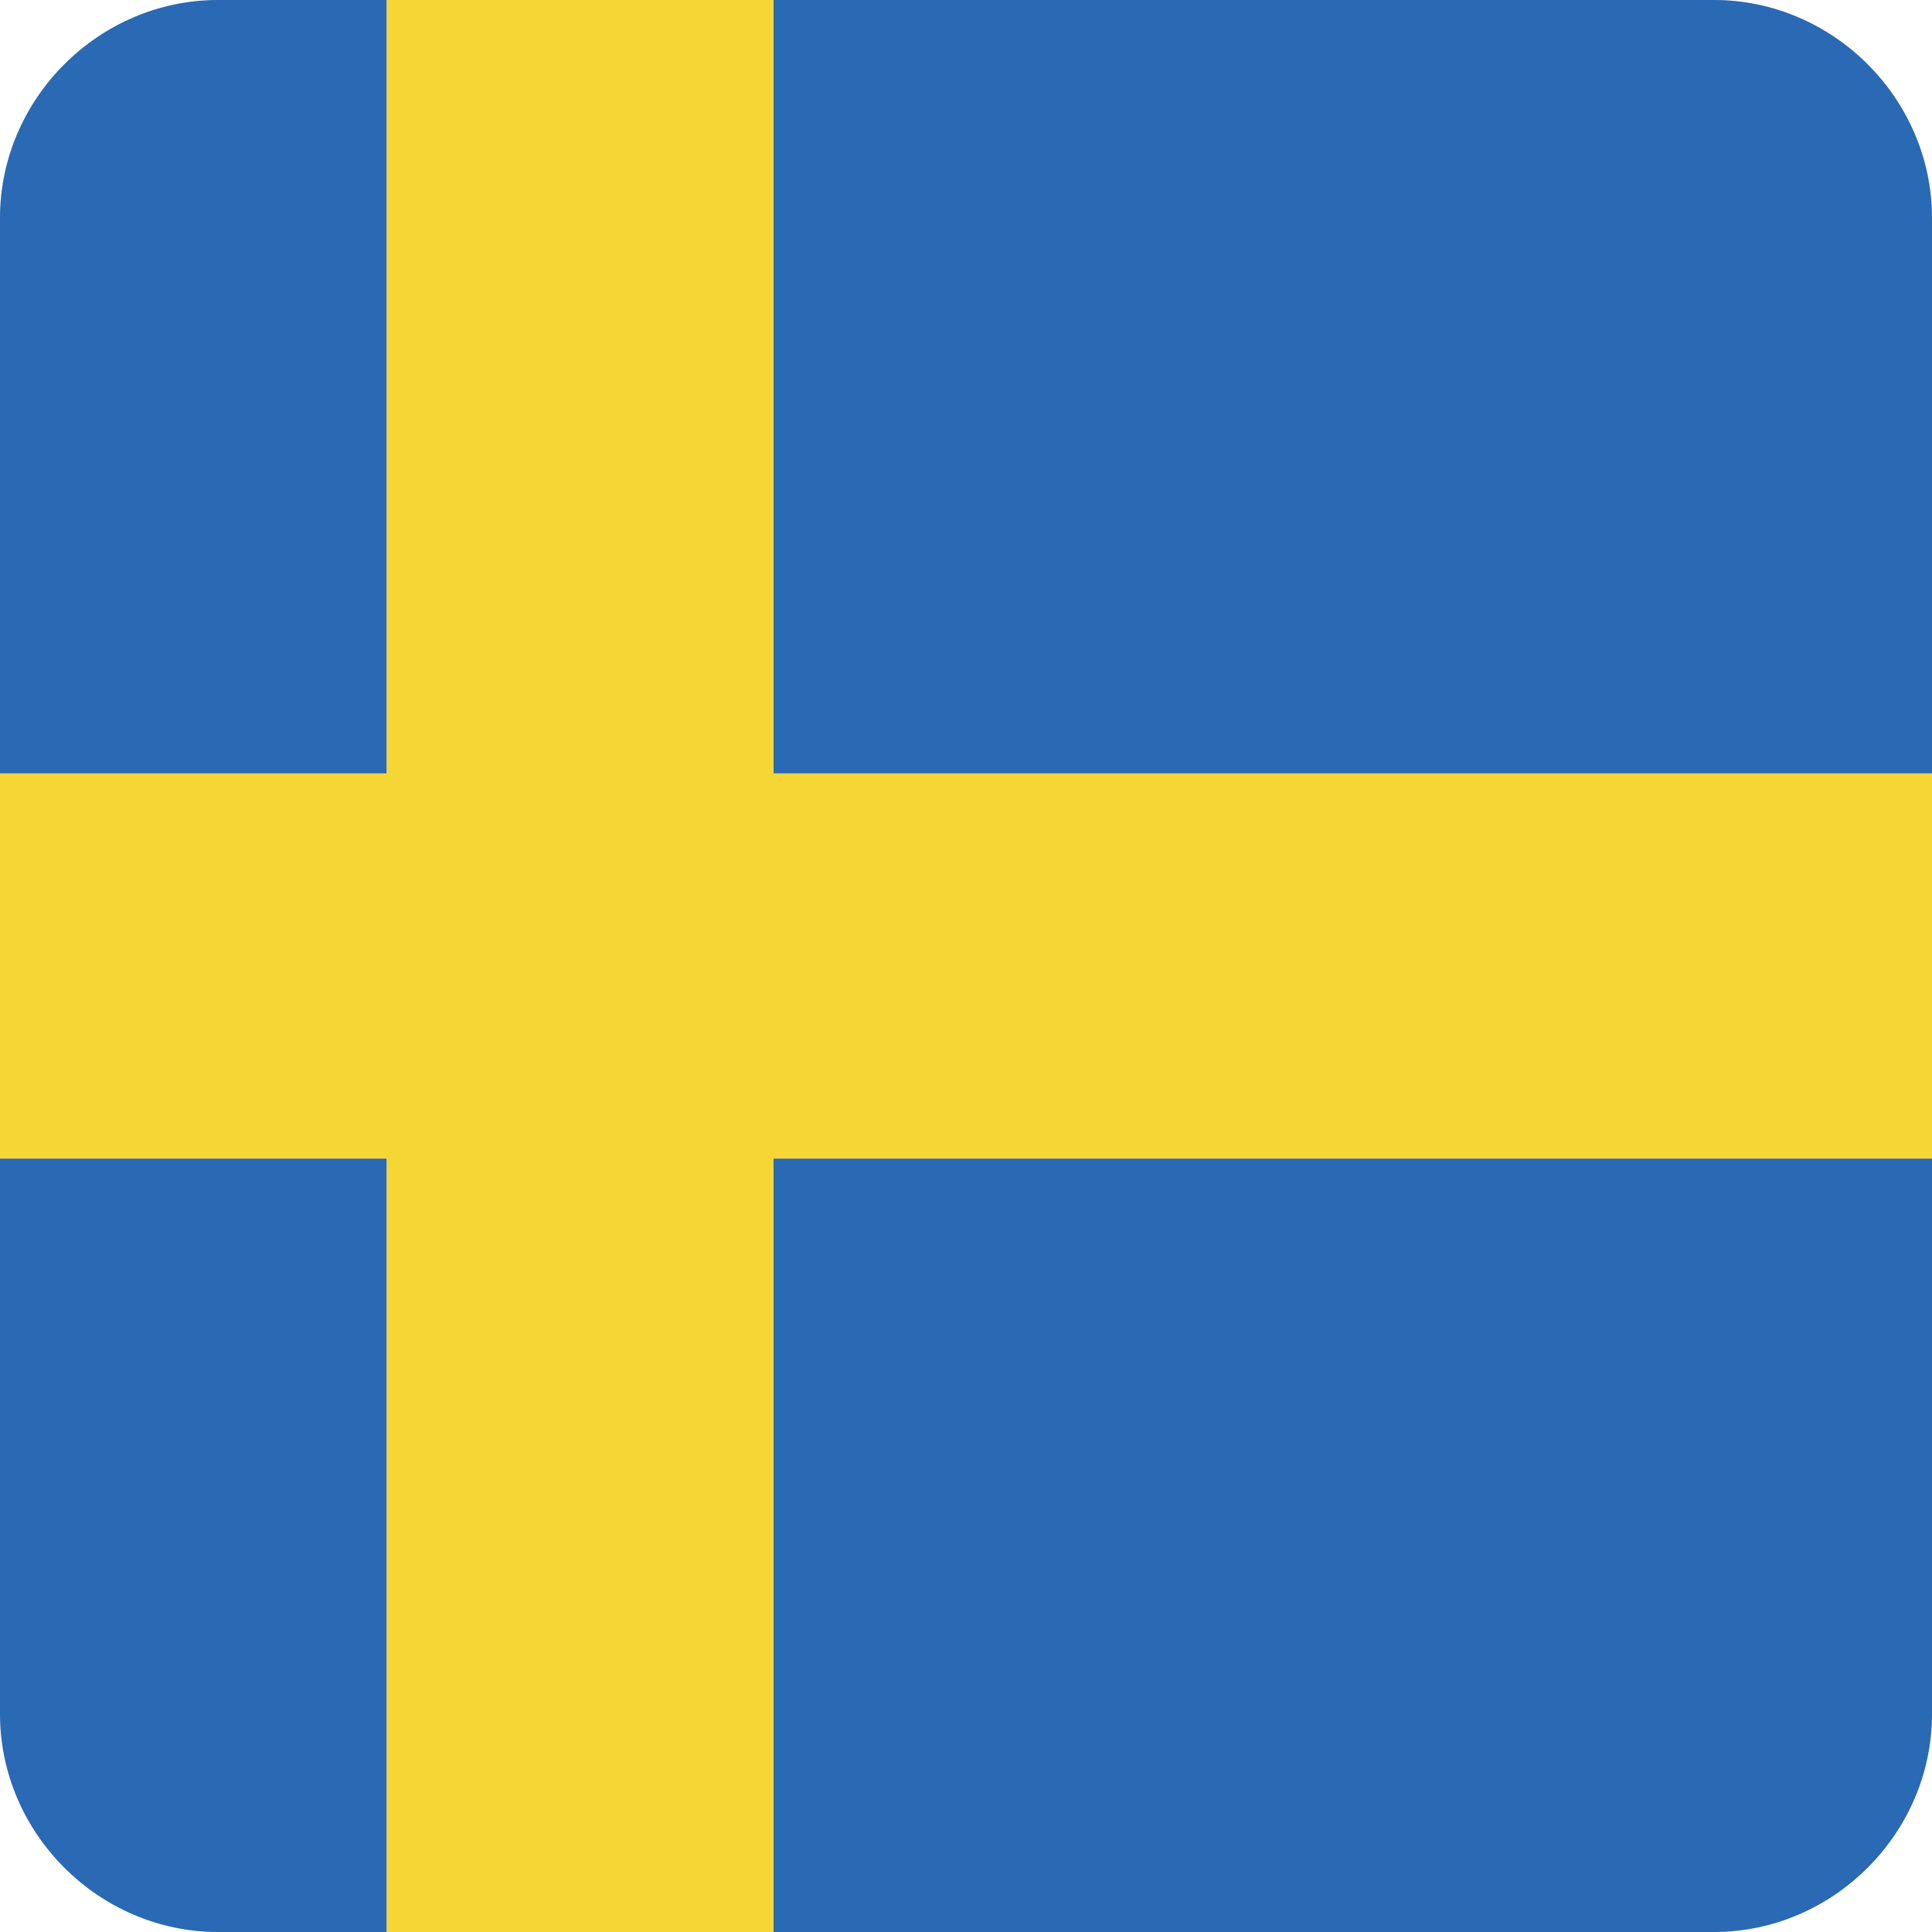
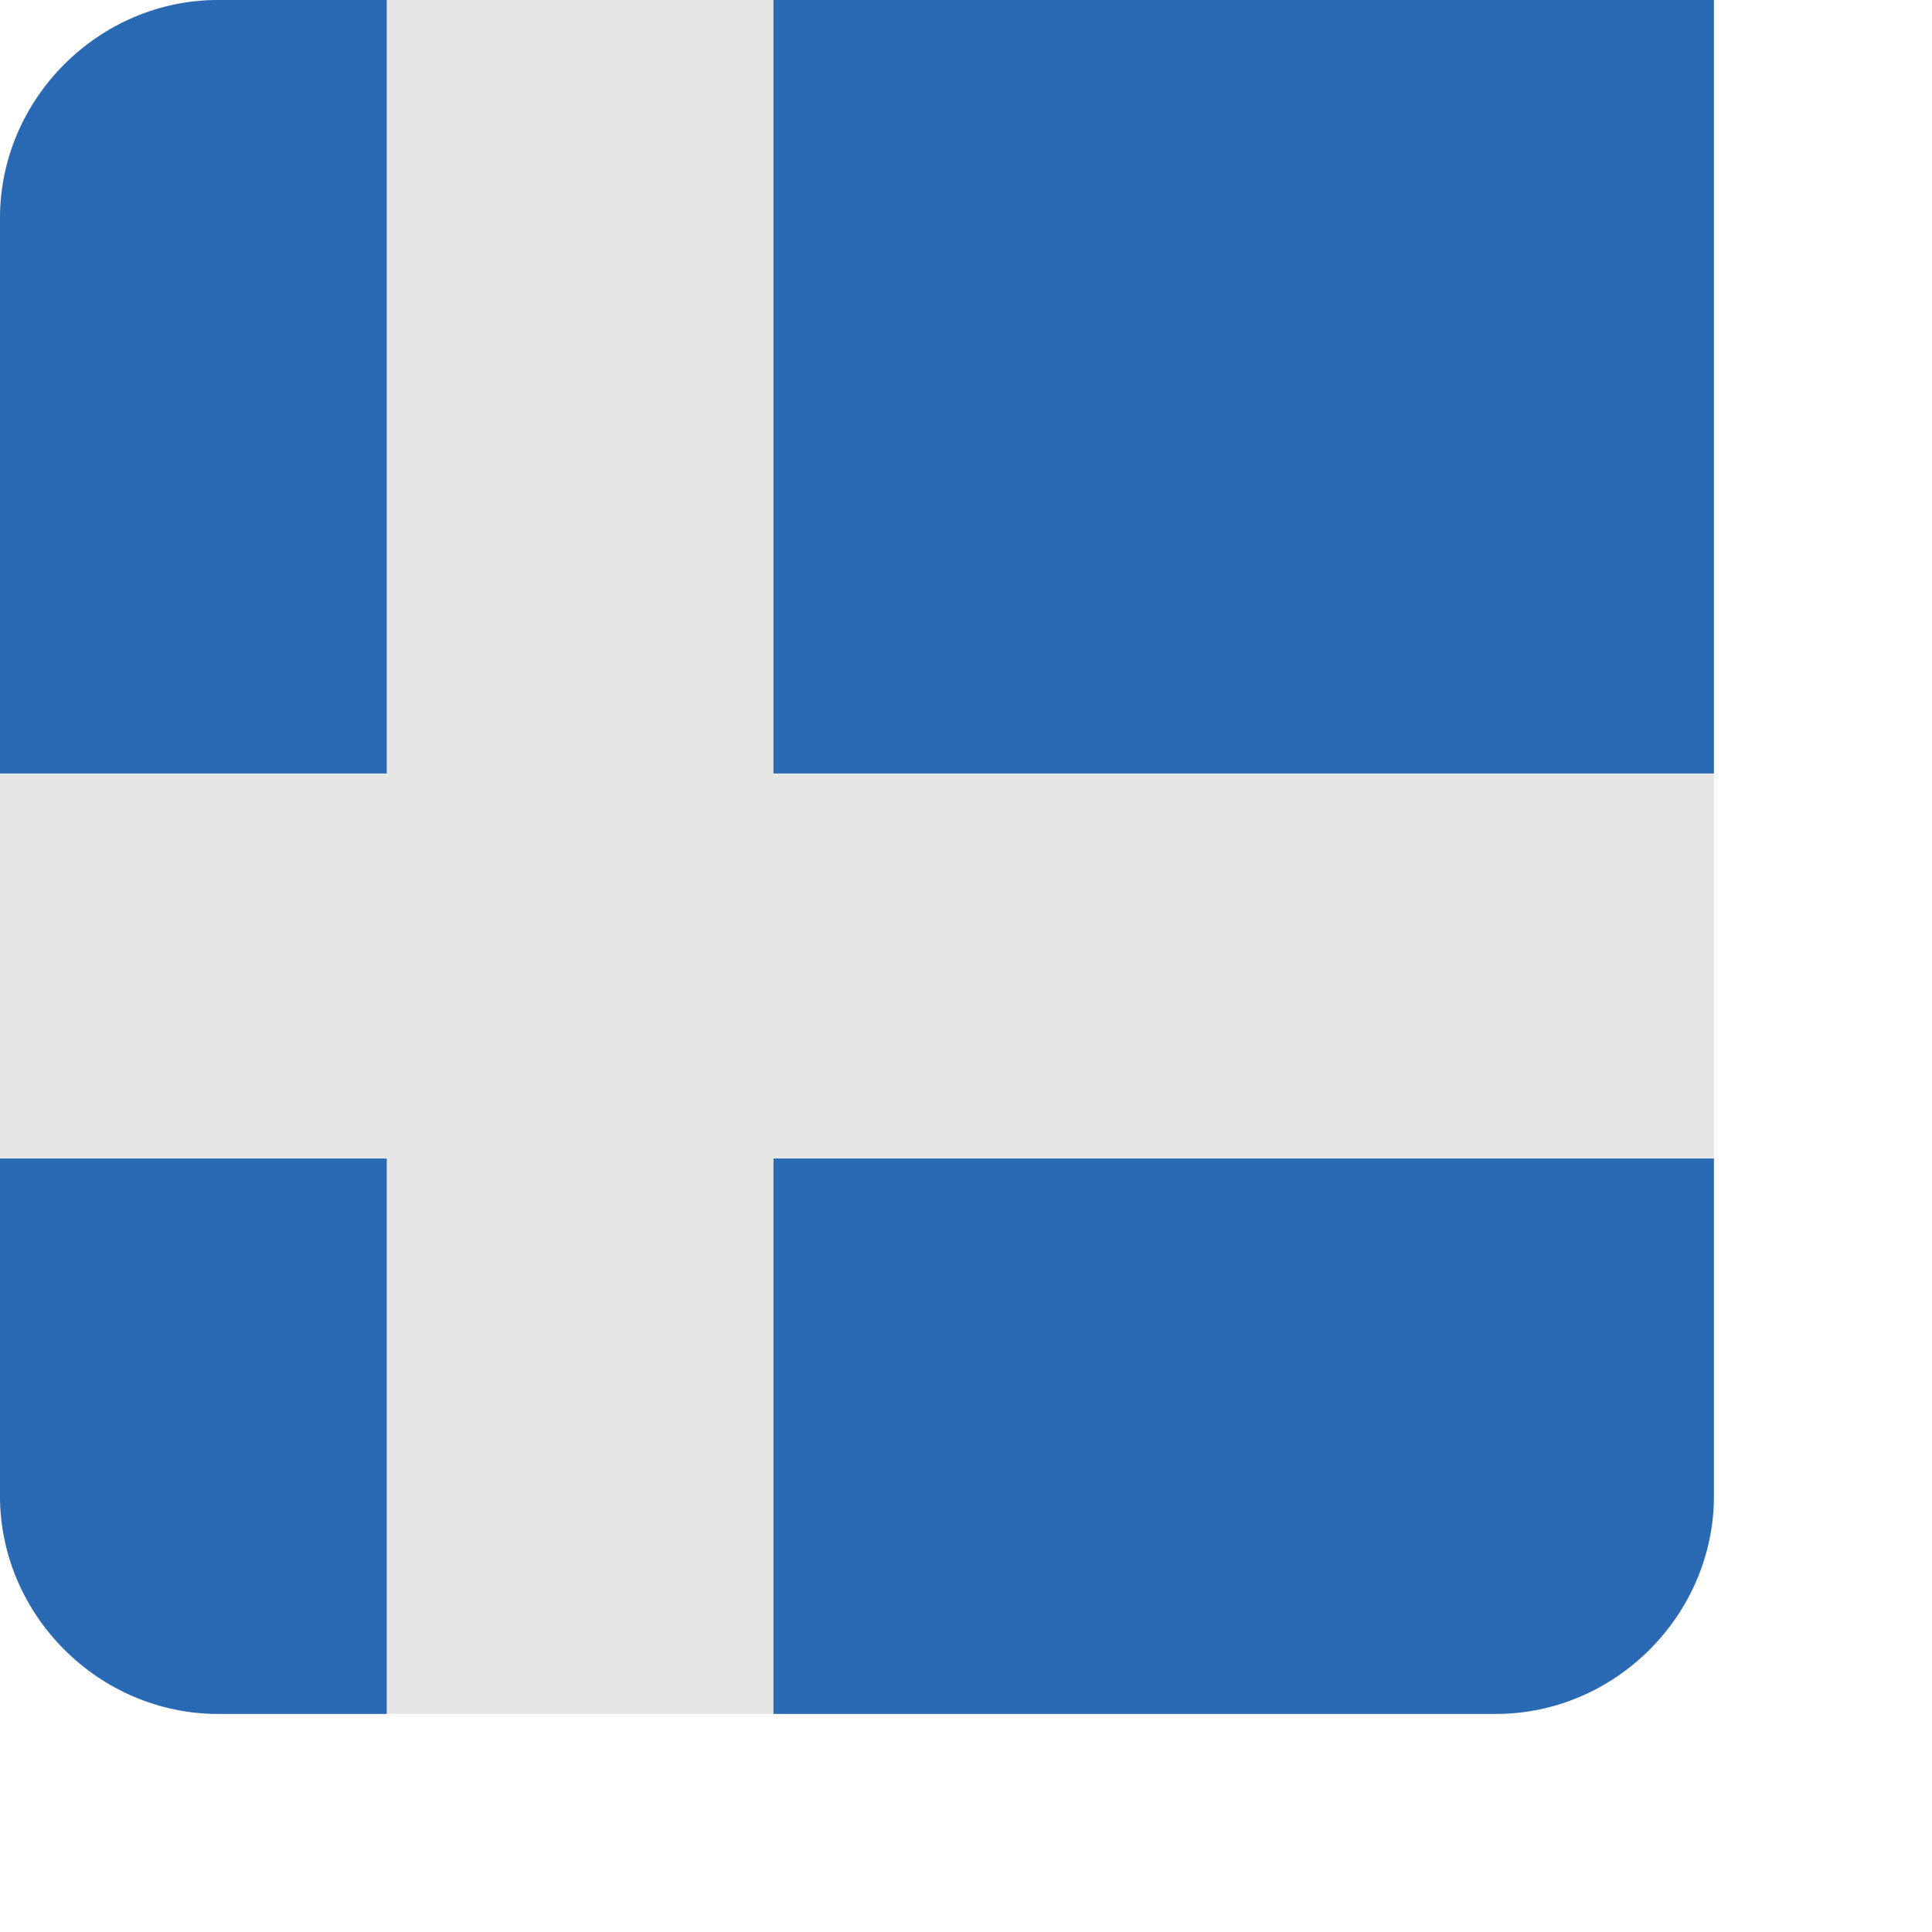
<svg xmlns="http://www.w3.org/2000/svg" xmlns:xlink="http://www.w3.org/1999/xlink" version="1.1" id="레이어_1" x="0px" y="0px" viewBox="0 0 113.4 113.4" style="enable-background:new 0 0 113.4 113.4;" xml:space="preserve">
  <style type="text/css">
	.st0{clip-path:url(#SVGID_2_);}
	.st1{fill:#2A69B3;}
	.st2{fill:#F5D634;}
</style>
  <g>
    <defs>
-       <path id="SVGID_1_" d="M12.8,0h87.8c7,0,12.8,5.8,12.8,12.8v87.8c0,7-5.8,12.8-12.8,12.8H12.8c-7,0-12.8-5.8-12.8-12.8V12.8    C0,5.8,5.8,0,12.8,0L12.8,0z" />
+       <path id="SVGID_1_" d="M12.8,0h87.8v87.8c0,7-5.8,12.8-12.8,12.8H12.8c-7,0-12.8-5.8-12.8-12.8V12.8    C0,5.8,5.8,0,12.8,0L12.8,0z" />
    </defs>
    <use xlink:href="#SVGID_1_" style="overflow:visible;fill-rule:evenodd;clip-rule:evenodd;fill:#E6E6E5;" />
    <clipPath id="SVGID_2_">
      <use xlink:href="#SVGID_1_" style="overflow:visible;" />
    </clipPath>
    <g class="st0">
      <path class="st1" d="M-28.3,0h51v45.4h-51V0L-28.3,0z M45.4,0h96.4v113.4H45.4V68h96.4V45.4H45.4V0L45.4,0z M22.7,113.4h-51V68h51    V113.4L22.7,113.4z" />
-       <polygon class="st2" points="22.7,0 45.4,0 45.4,45.4 141.7,45.4 141.7,68 45.4,68 45.4,113.4 22.7,113.4 22.7,68 -28.3,68     -28.3,45.4 22.7,45.4 22.7,0   " />
    </g>
  </g>
</svg>